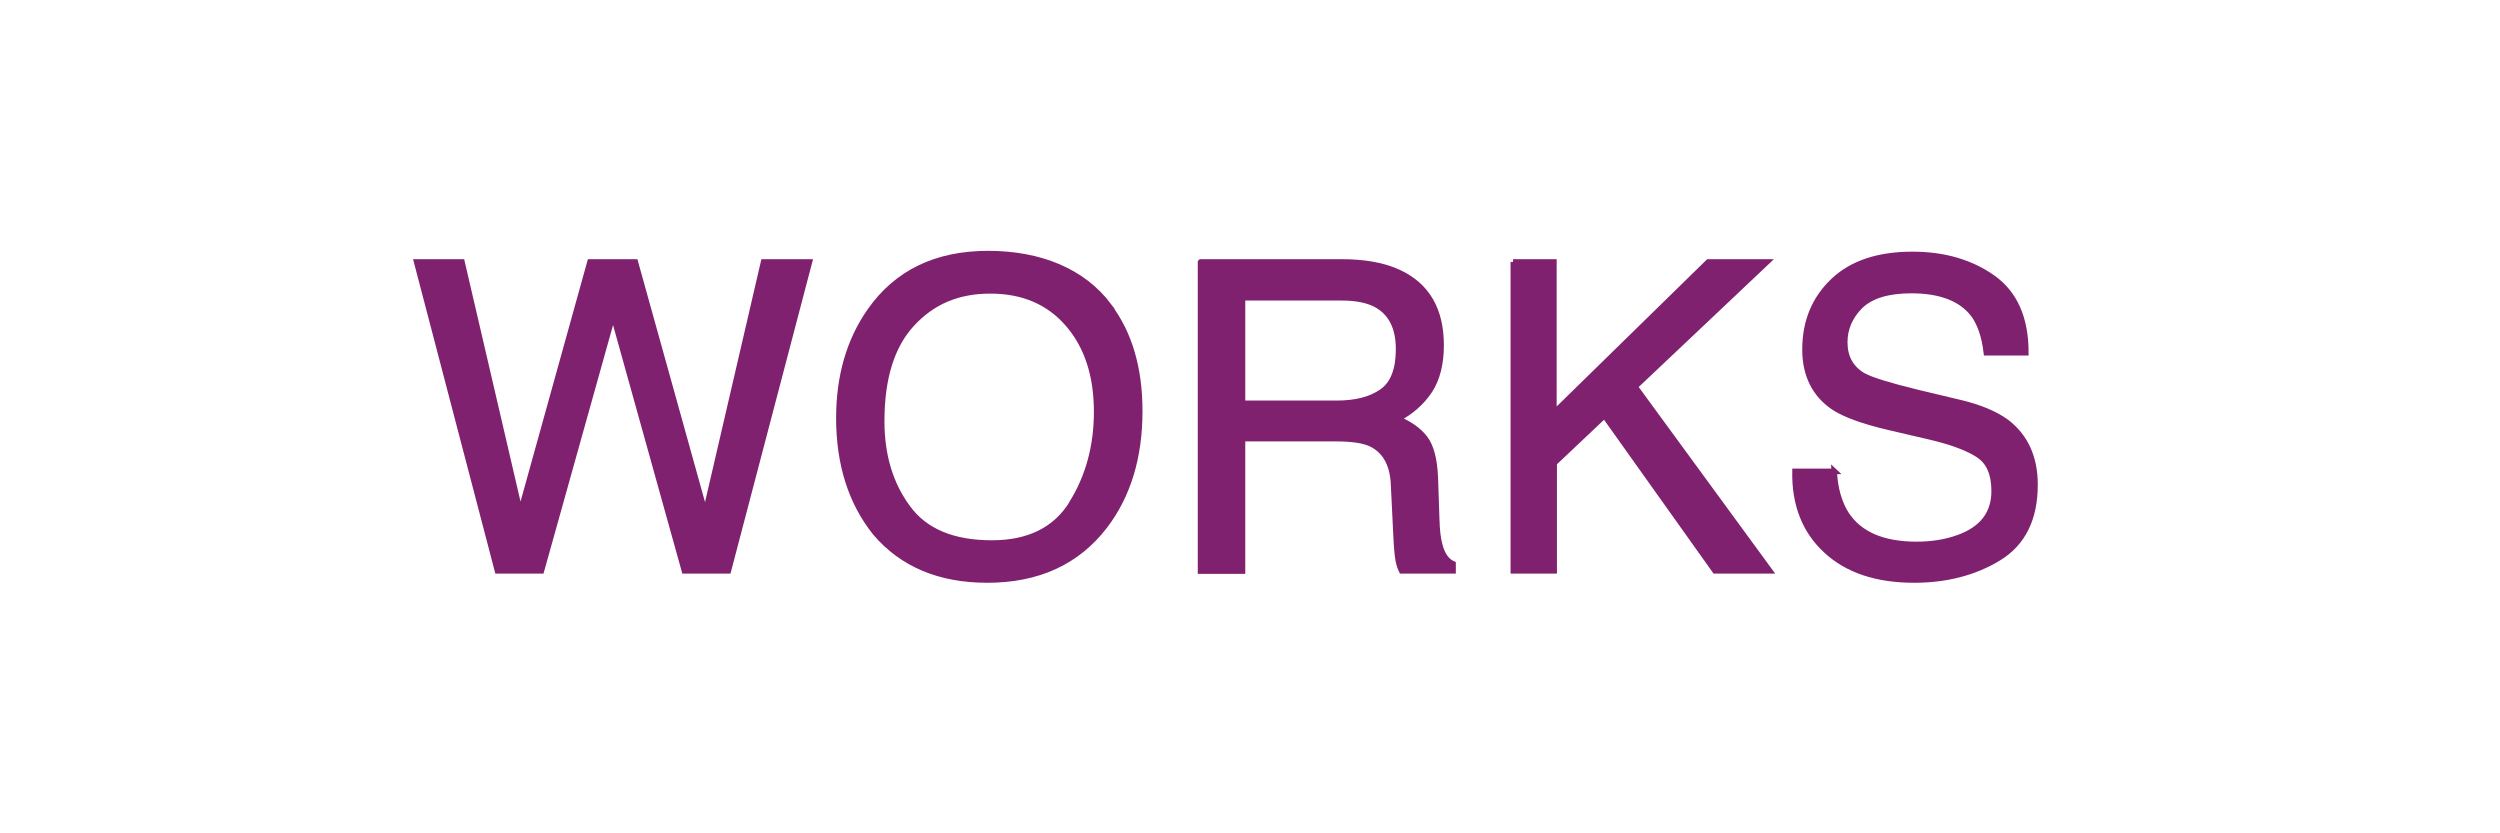
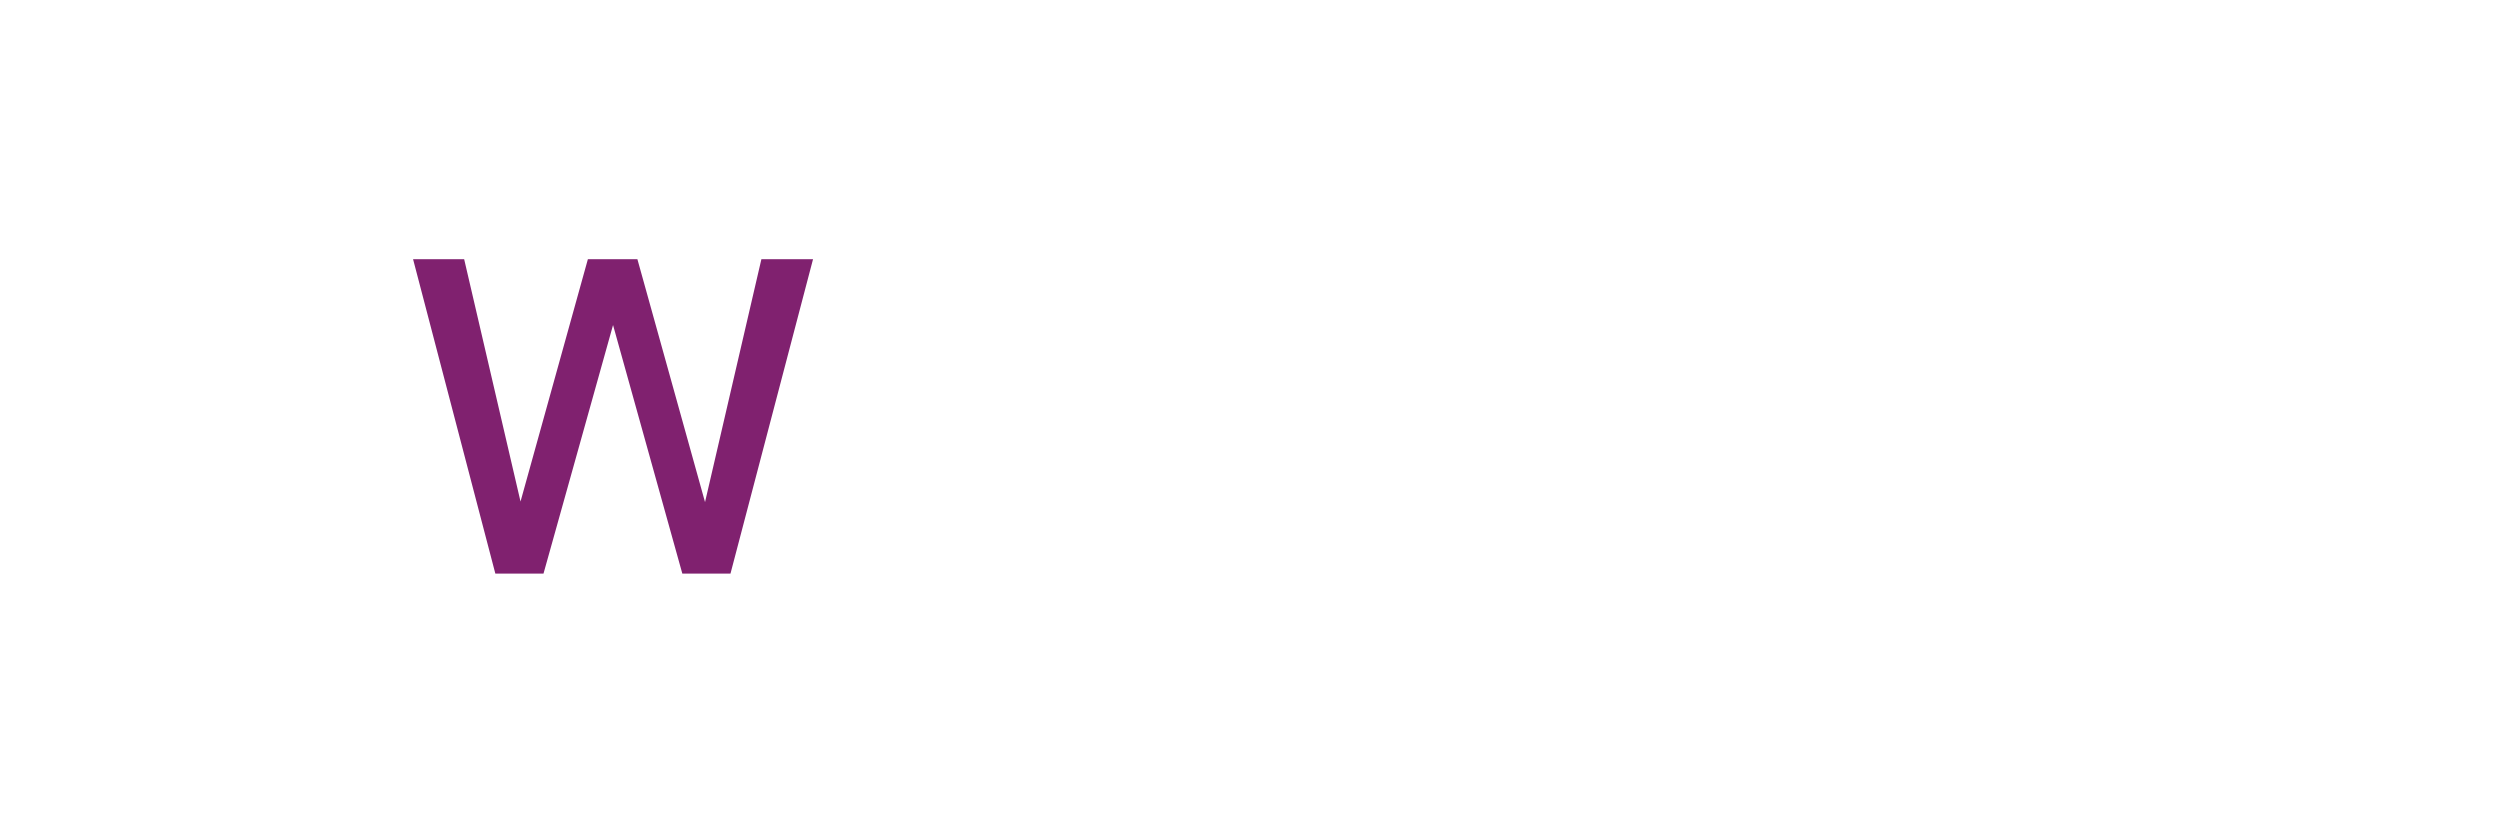
<svg xmlns="http://www.w3.org/2000/svg" id="_レイヤー_1" data-name="レイヤー_1" version="1.1" viewBox="0 0 90 30">
  <defs>
    <style>
      .st0 {
        fill: #80216f;
        stroke: #80216f;
        stroke-miterlimit: 10;
        stroke-width: .2px;
      }

      .st1 {
        fill: red;
        opacity: 0;
      }
    </style>
  </defs>
  <path class="st0" d="M16.63,9.43l2.1,9.03,2.51-9.03h1.63l2.52,9.05,2.1-9.05h1.65l-2.92,11.12h-1.58l-2.57-9.22-2.58,9.22h-1.58l-2.91-11.12h1.63Z" />
-   <path class="st0" d="M39.92,11.02c.74.98,1.11,2.24,1.11,3.78,0,1.66-.42,3.04-1.26,4.14-.99,1.29-2.4,1.94-4.23,1.94-1.71,0-3.06-.56-4.03-1.7-.87-1.09-1.31-2.47-1.31-4.13,0-1.5.37-2.79,1.12-3.86.96-1.37,2.38-2.06,4.25-2.06s3.42.63,4.36,1.89ZM38.59,18.11c.59-.95.89-2.05.89-3.28,0-1.31-.34-2.36-1.03-3.16s-1.62-1.2-2.8-1.2-2.09.4-2.82,1.19-1.09,1.96-1.09,3.5c0,1.23.31,2.27.94,3.12.62.85,1.63,1.27,3.03,1.27,1.33,0,2.29-.48,2.88-1.43Z" />
-   <path class="st0" d="M43.23,9.43h5.05c.83,0,1.52.12,2.06.37,1.03.47,1.54,1.35,1.54,2.63,0,.67-.14,1.21-.41,1.63-.28.42-.66.76-1.15,1.02.43.18.76.41.98.7.22.29.34.75.37,1.4l.05,1.49c.01.42.05.74.11.95.09.35.25.58.48.68v.25h-1.85c-.05-.1-.09-.22-.12-.37s-.06-.44-.08-.88l-.09-1.85c-.03-.73-.3-1.21-.79-1.46-.28-.14-.72-.2-1.32-.2h-3.33v4.77h-1.51v-11.12ZM48.12,14.52c.69,0,1.23-.14,1.63-.42.4-.28.6-.79.6-1.53,0-.79-.28-1.33-.84-1.62-.3-.15-.7-.23-1.2-.23h-3.58v3.8h3.39Z" />
-   <path class="st0" d="M54.47,9.43h1.47v5.44l5.56-5.44h2.11l-4.75,4.49,4.85,6.63h-1.97l-3.98-5.59-1.81,1.71v3.88h-1.47v-11.12Z" />
-   <path class="st0" d="M66.03,16.96c.03.63.18,1.14.43,1.54.48.74,1.33,1.1,2.54,1.1.54,0,1.04-.08,1.49-.24.87-.31,1.3-.87,1.3-1.68,0-.61-.18-1.04-.55-1.29-.37-.25-.95-.47-1.75-.66l-1.46-.34c-.95-.22-1.63-.47-2.02-.73-.68-.46-1.03-1.16-1.03-2.08,0-1,.34-1.82,1.01-2.46.67-.64,1.62-.96,2.86-.96,1.13,0,2.1.28,2.89.84.79.56,1.19,1.46,1.19,2.7h-1.42c-.07-.6-.23-1.05-.46-1.37-.44-.58-1.19-.87-2.24-.87-.85,0-1.46.19-1.84.56-.37.37-.56.81-.56,1.3,0,.54.22.94.66,1.2.29.16.94.36,1.96.61l1.51.36c.73.17,1.29.41,1.69.7.68.52,1.03,1.27,1.03,2.26,0,1.23-.44,2.11-1.31,2.64-.87.53-1.89.79-3.04.79-1.35,0-2.4-.35-3.17-1.06-.76-.7-1.14-1.65-1.12-2.85h1.42Z" />
  <rect class="st1" width="90" height="30" />
</svg>